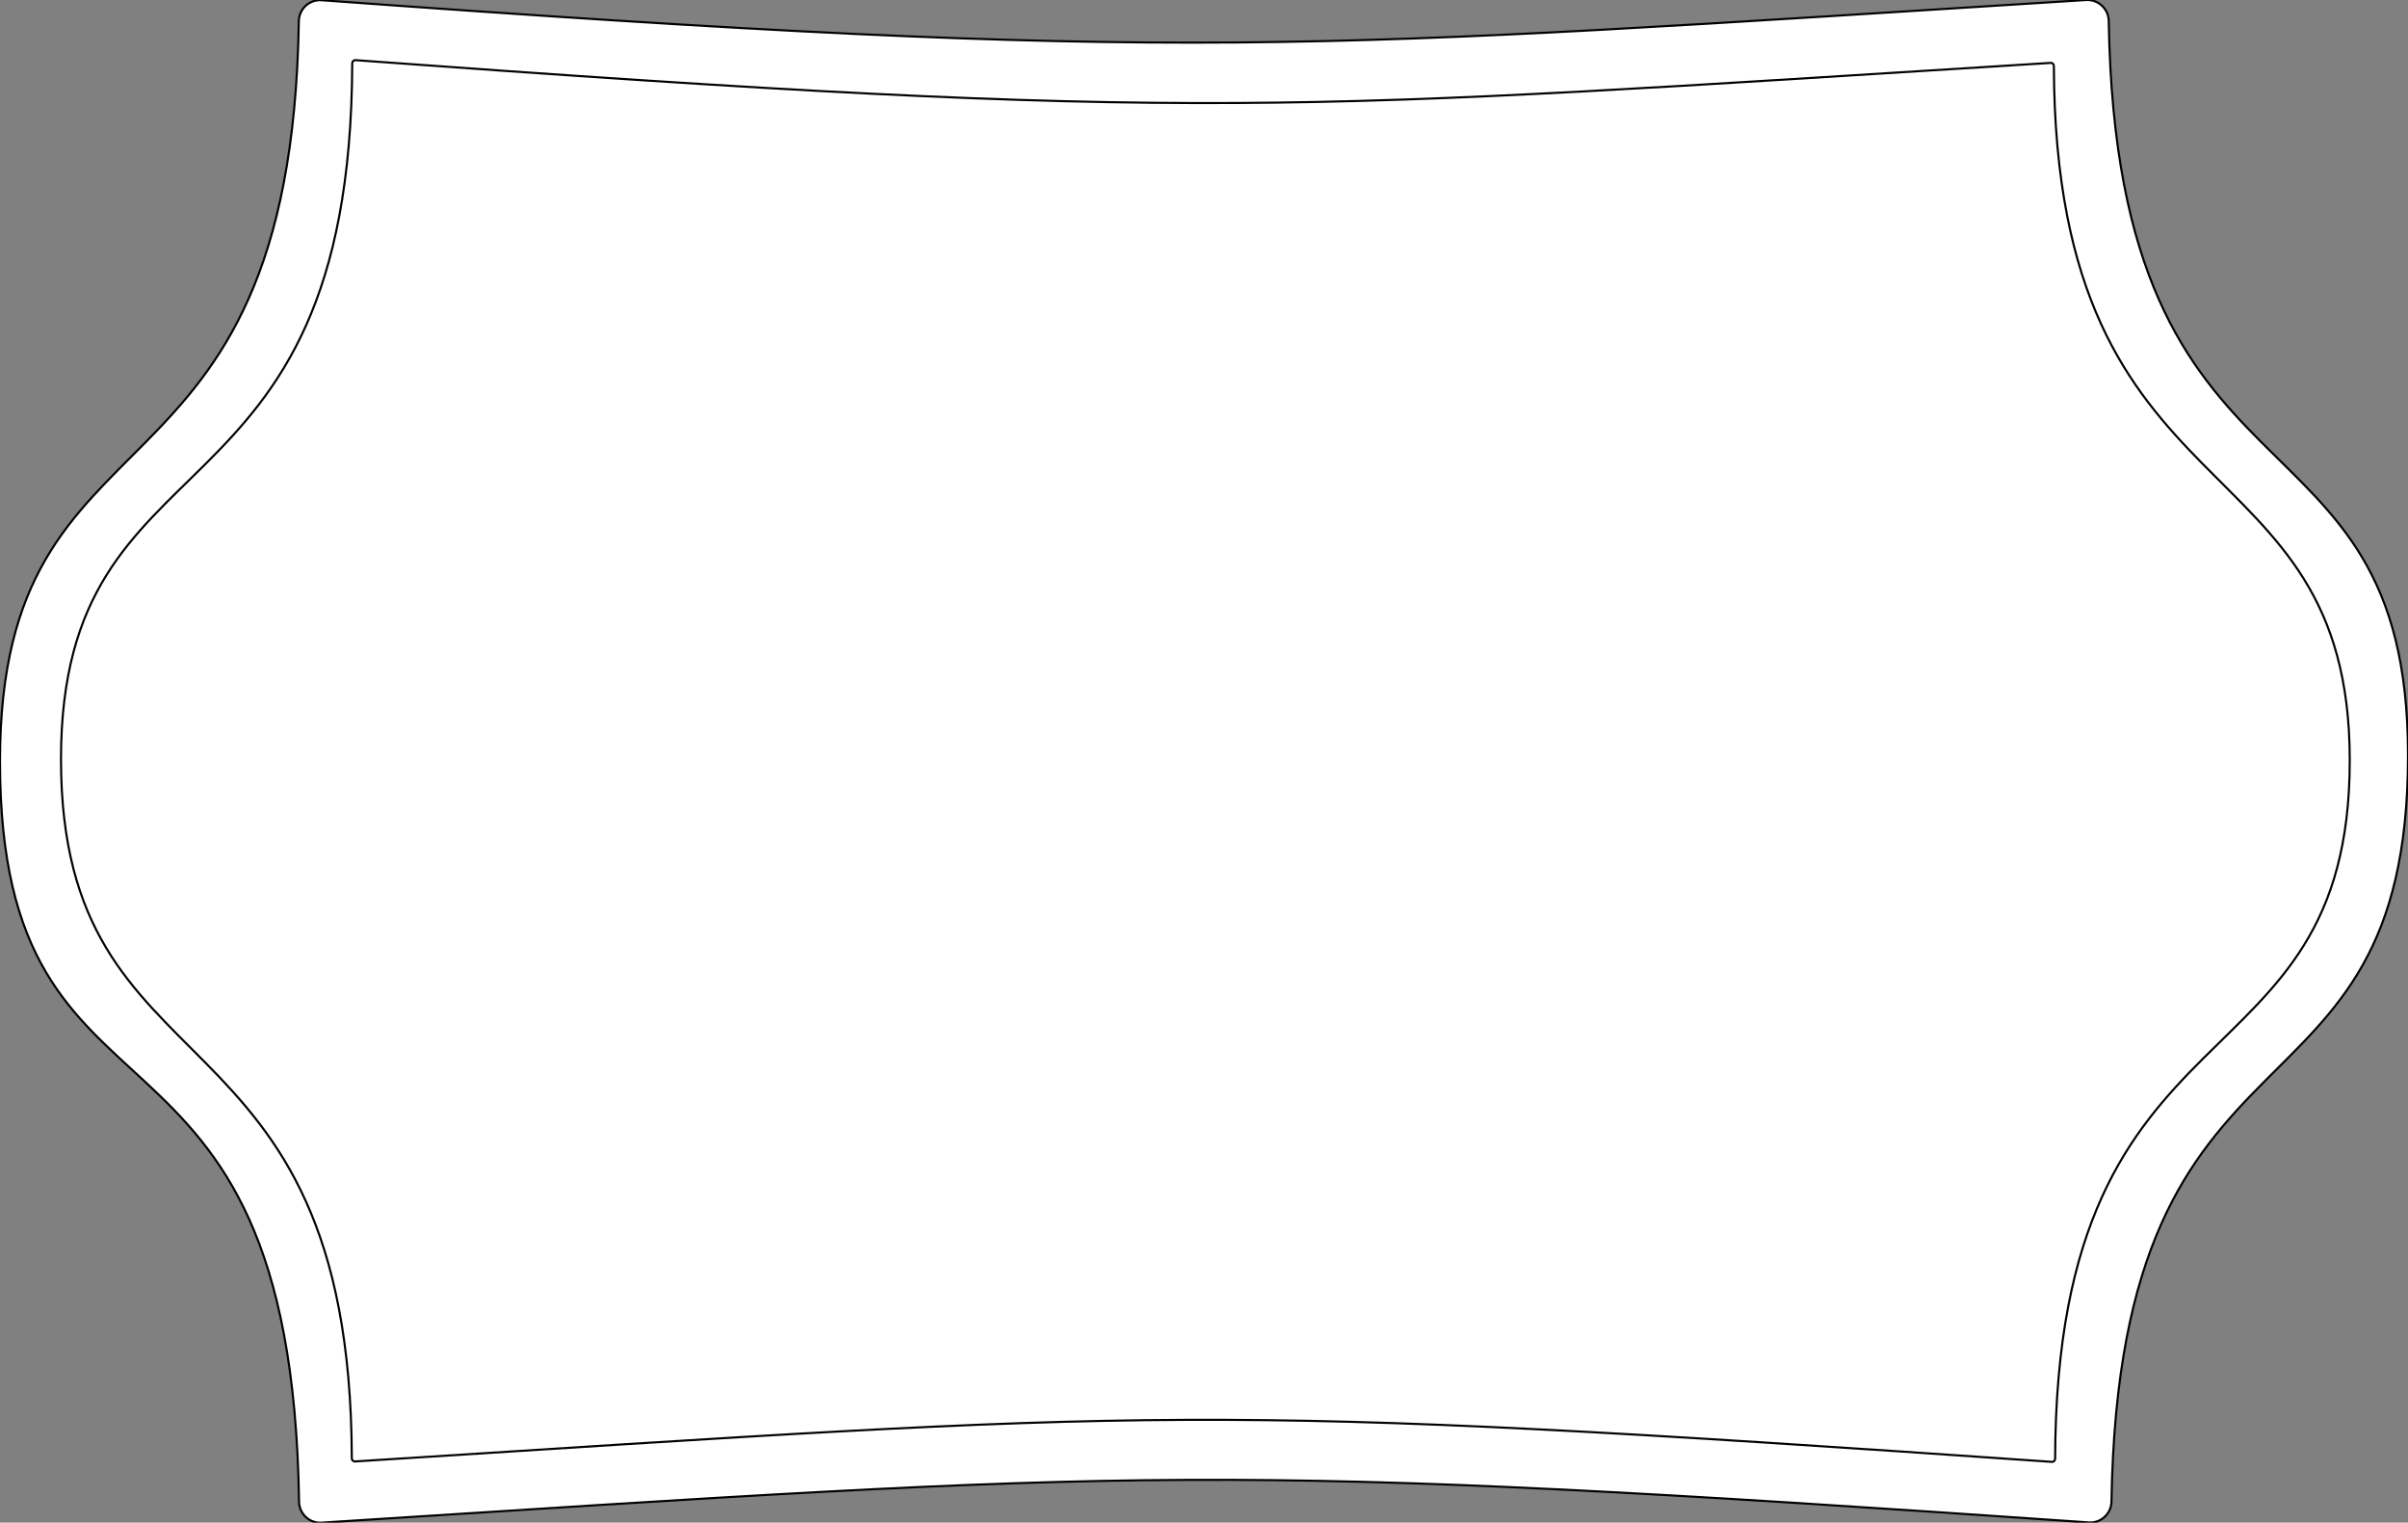
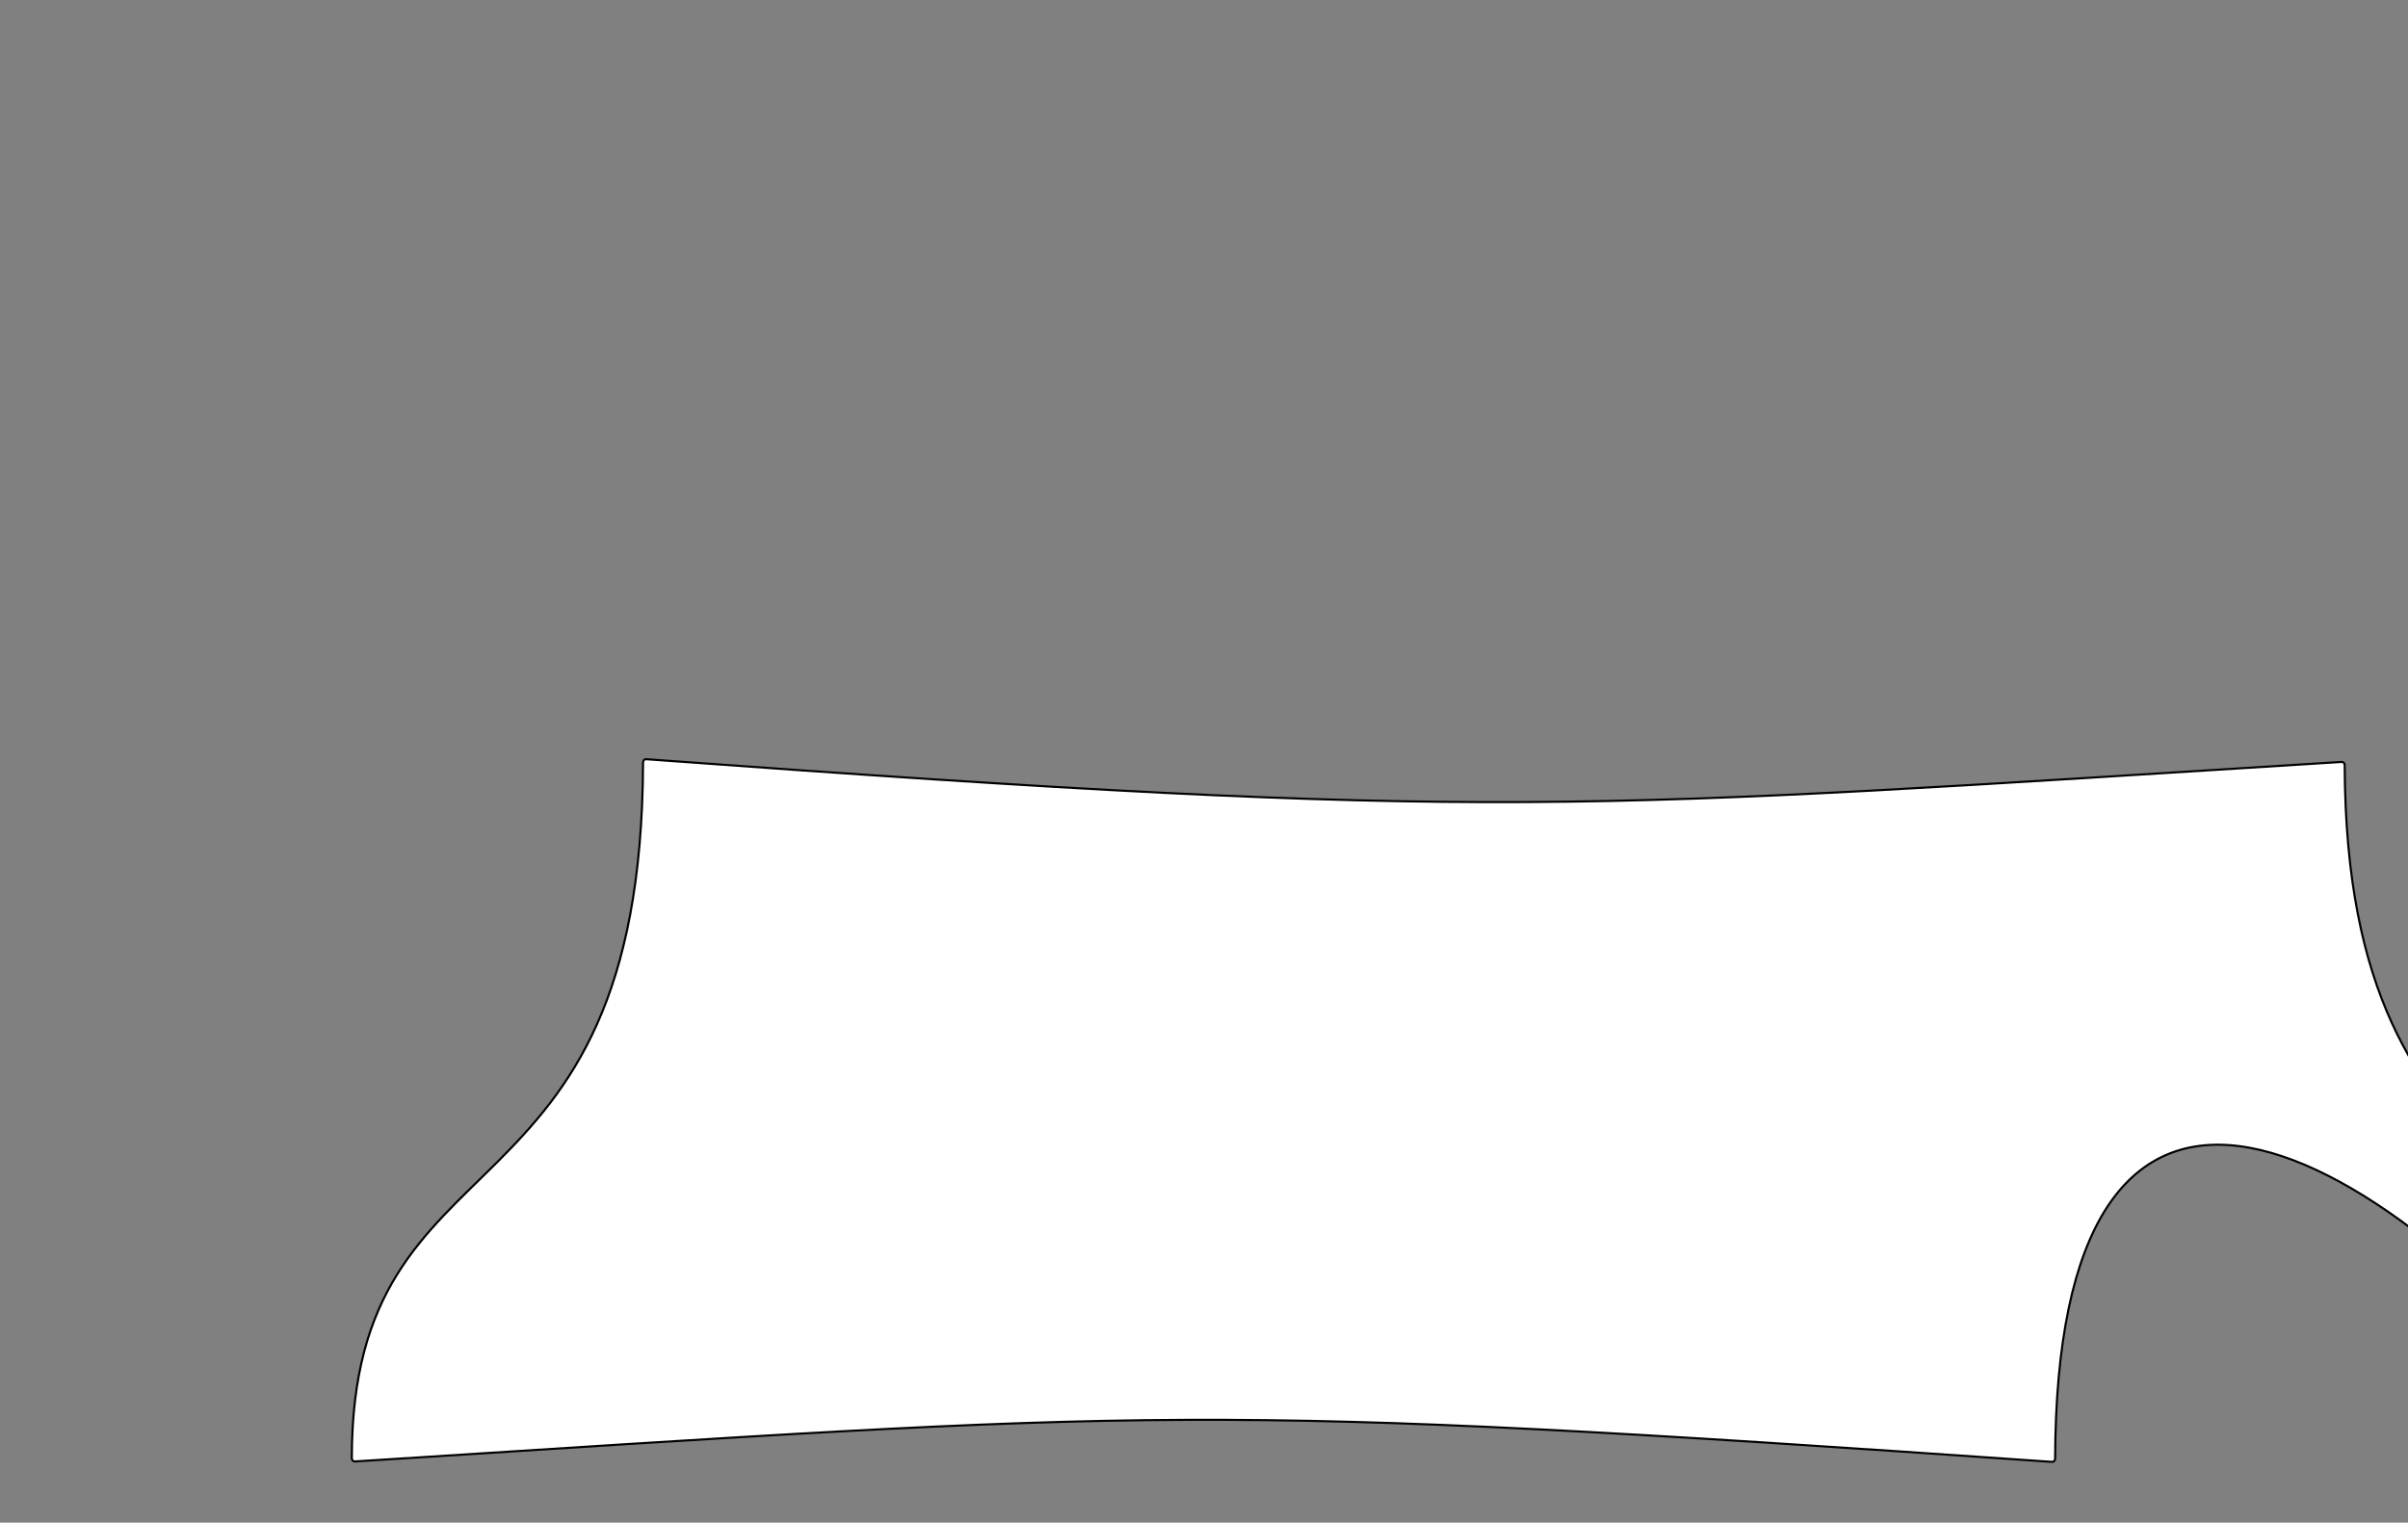
<svg xmlns="http://www.w3.org/2000/svg" id="Ebene_3" x="0px" y="0px" viewBox="0 0 1141 721.4" xml:space="preserve">
  <rect x="0" y="0" width="1141" height="721.4" fill="#808080" stroke="none" />
-   <path fill="#FFFFFF" stroke="#000000" stroke-miterlimit="10" d="M999.2,9.9c-0.1-5.7-4.9-10.2-10.7-9.9  c-371.9,23.3-422,30.3-836.1,0.1c-5.8-0.4-10.7,4.1-10.8,9.9C137.8,250.5,0,183.7,0,360.7c0,189.9,138,99.8,141.7,350.8  c0.1,5.7,4.9,10.3,10.7,9.9c394-25.1,420.2-28.9,837.4-0.1c5.7,0.4,10.6-4.1,10.7-9.9C1004.3,469,1141,543.1,1141,357.8  C1141,184.3,1003.1,252,999.2,9.9z" />
-   <path fill="#FFFFFF" stroke="#000000" stroke-miterlimit="10" d="M973.8,691.1c0,0.9-0.7,1.6-1.6,1.5  c-407.5-28.3-418.7-24.7-803.9-0.2c-0.9,0.1-1.6-0.6-1.6-1.5C166.1,470.6,28.9,522.5,28.9,359.7c0-159.4,137.3-104.4,138-329.7  c0-0.9,0.7-1.6,1.6-1.5c404.4,29.7,439.5,24,803.1,1.3c0.9-0.1,1.6,0.6,1.6,1.5c0.7,218.6,140.2,174,140.2,328.9  C1113.4,520.1,974.4,467.1,973.8,691.1z" />
+   <path fill="#FFFFFF" stroke="#000000" stroke-miterlimit="10" d="M973.8,691.1c0,0.9-0.7,1.6-1.6,1.5  c-407.5-28.3-418.7-24.7-803.9-0.2c-0.9,0.1-1.6-0.6-1.6-1.5c0-159.4,137.3-104.4,138-329.7  c0-0.9,0.7-1.6,1.6-1.5c404.4,29.7,439.5,24,803.1,1.3c0.9-0.1,1.6,0.6,1.6,1.5c0.7,218.6,140.2,174,140.2,328.9  C1113.4,520.1,974.4,467.1,973.8,691.1z" />
</svg>